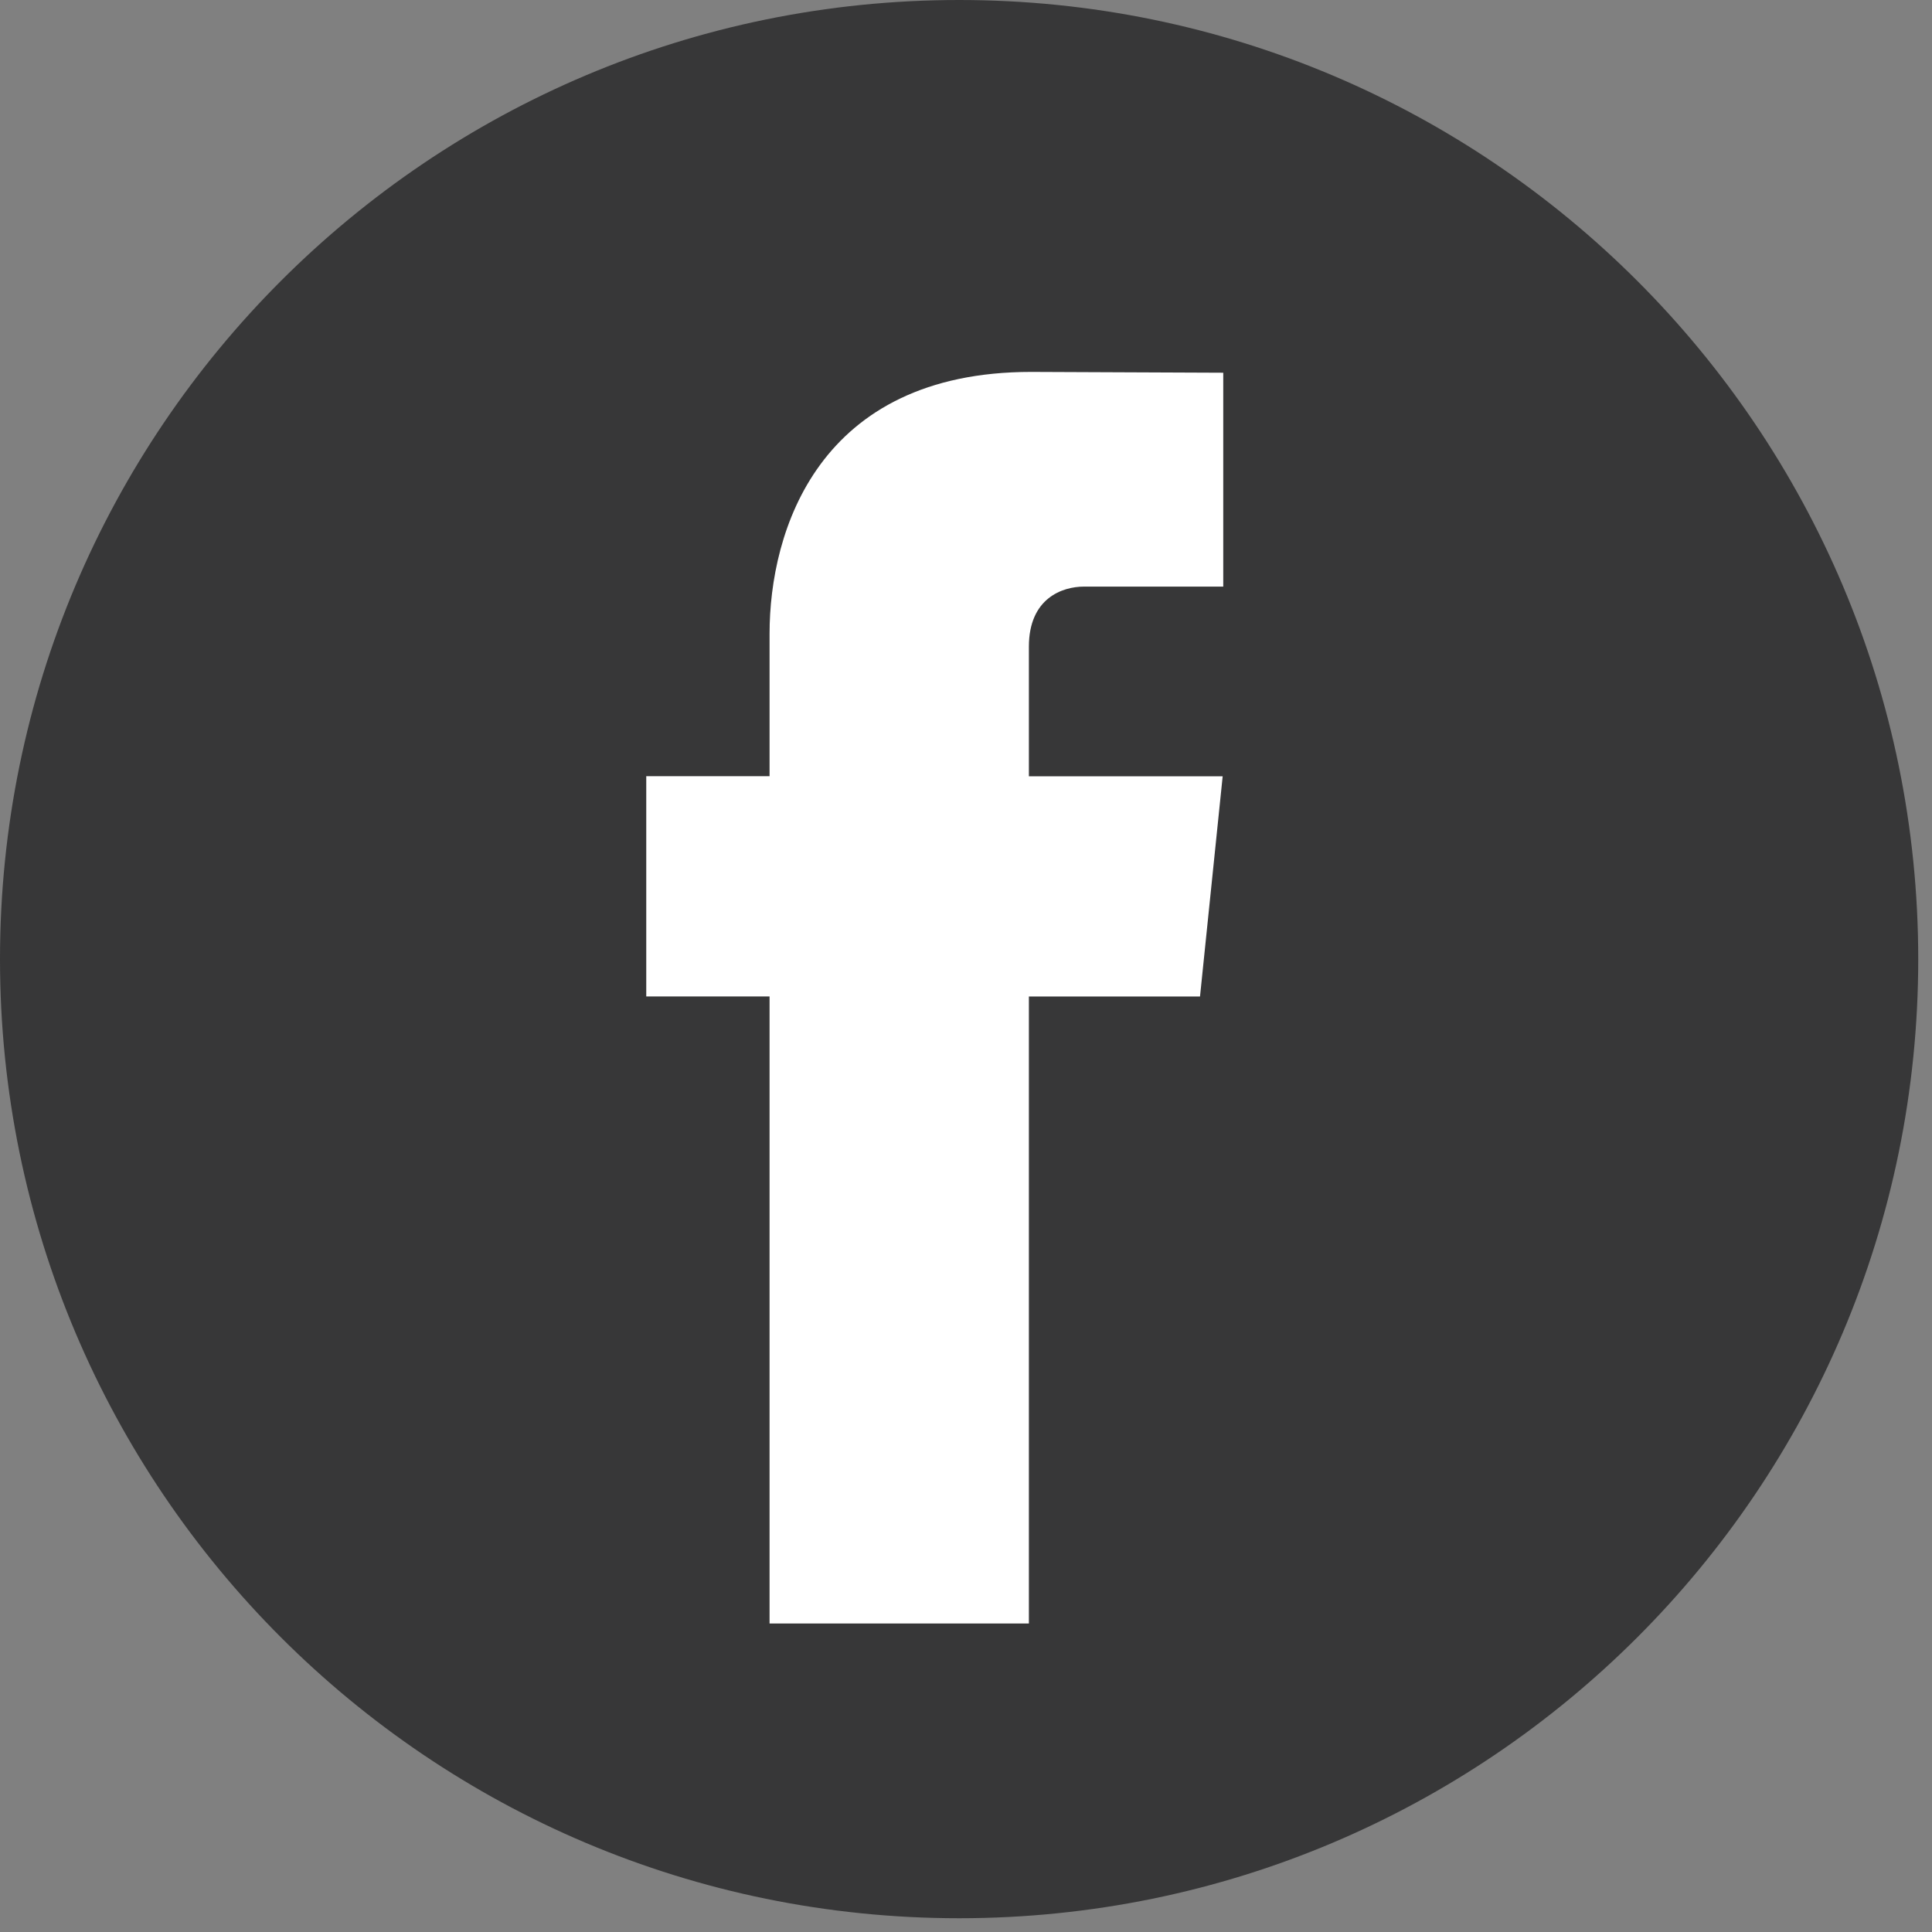
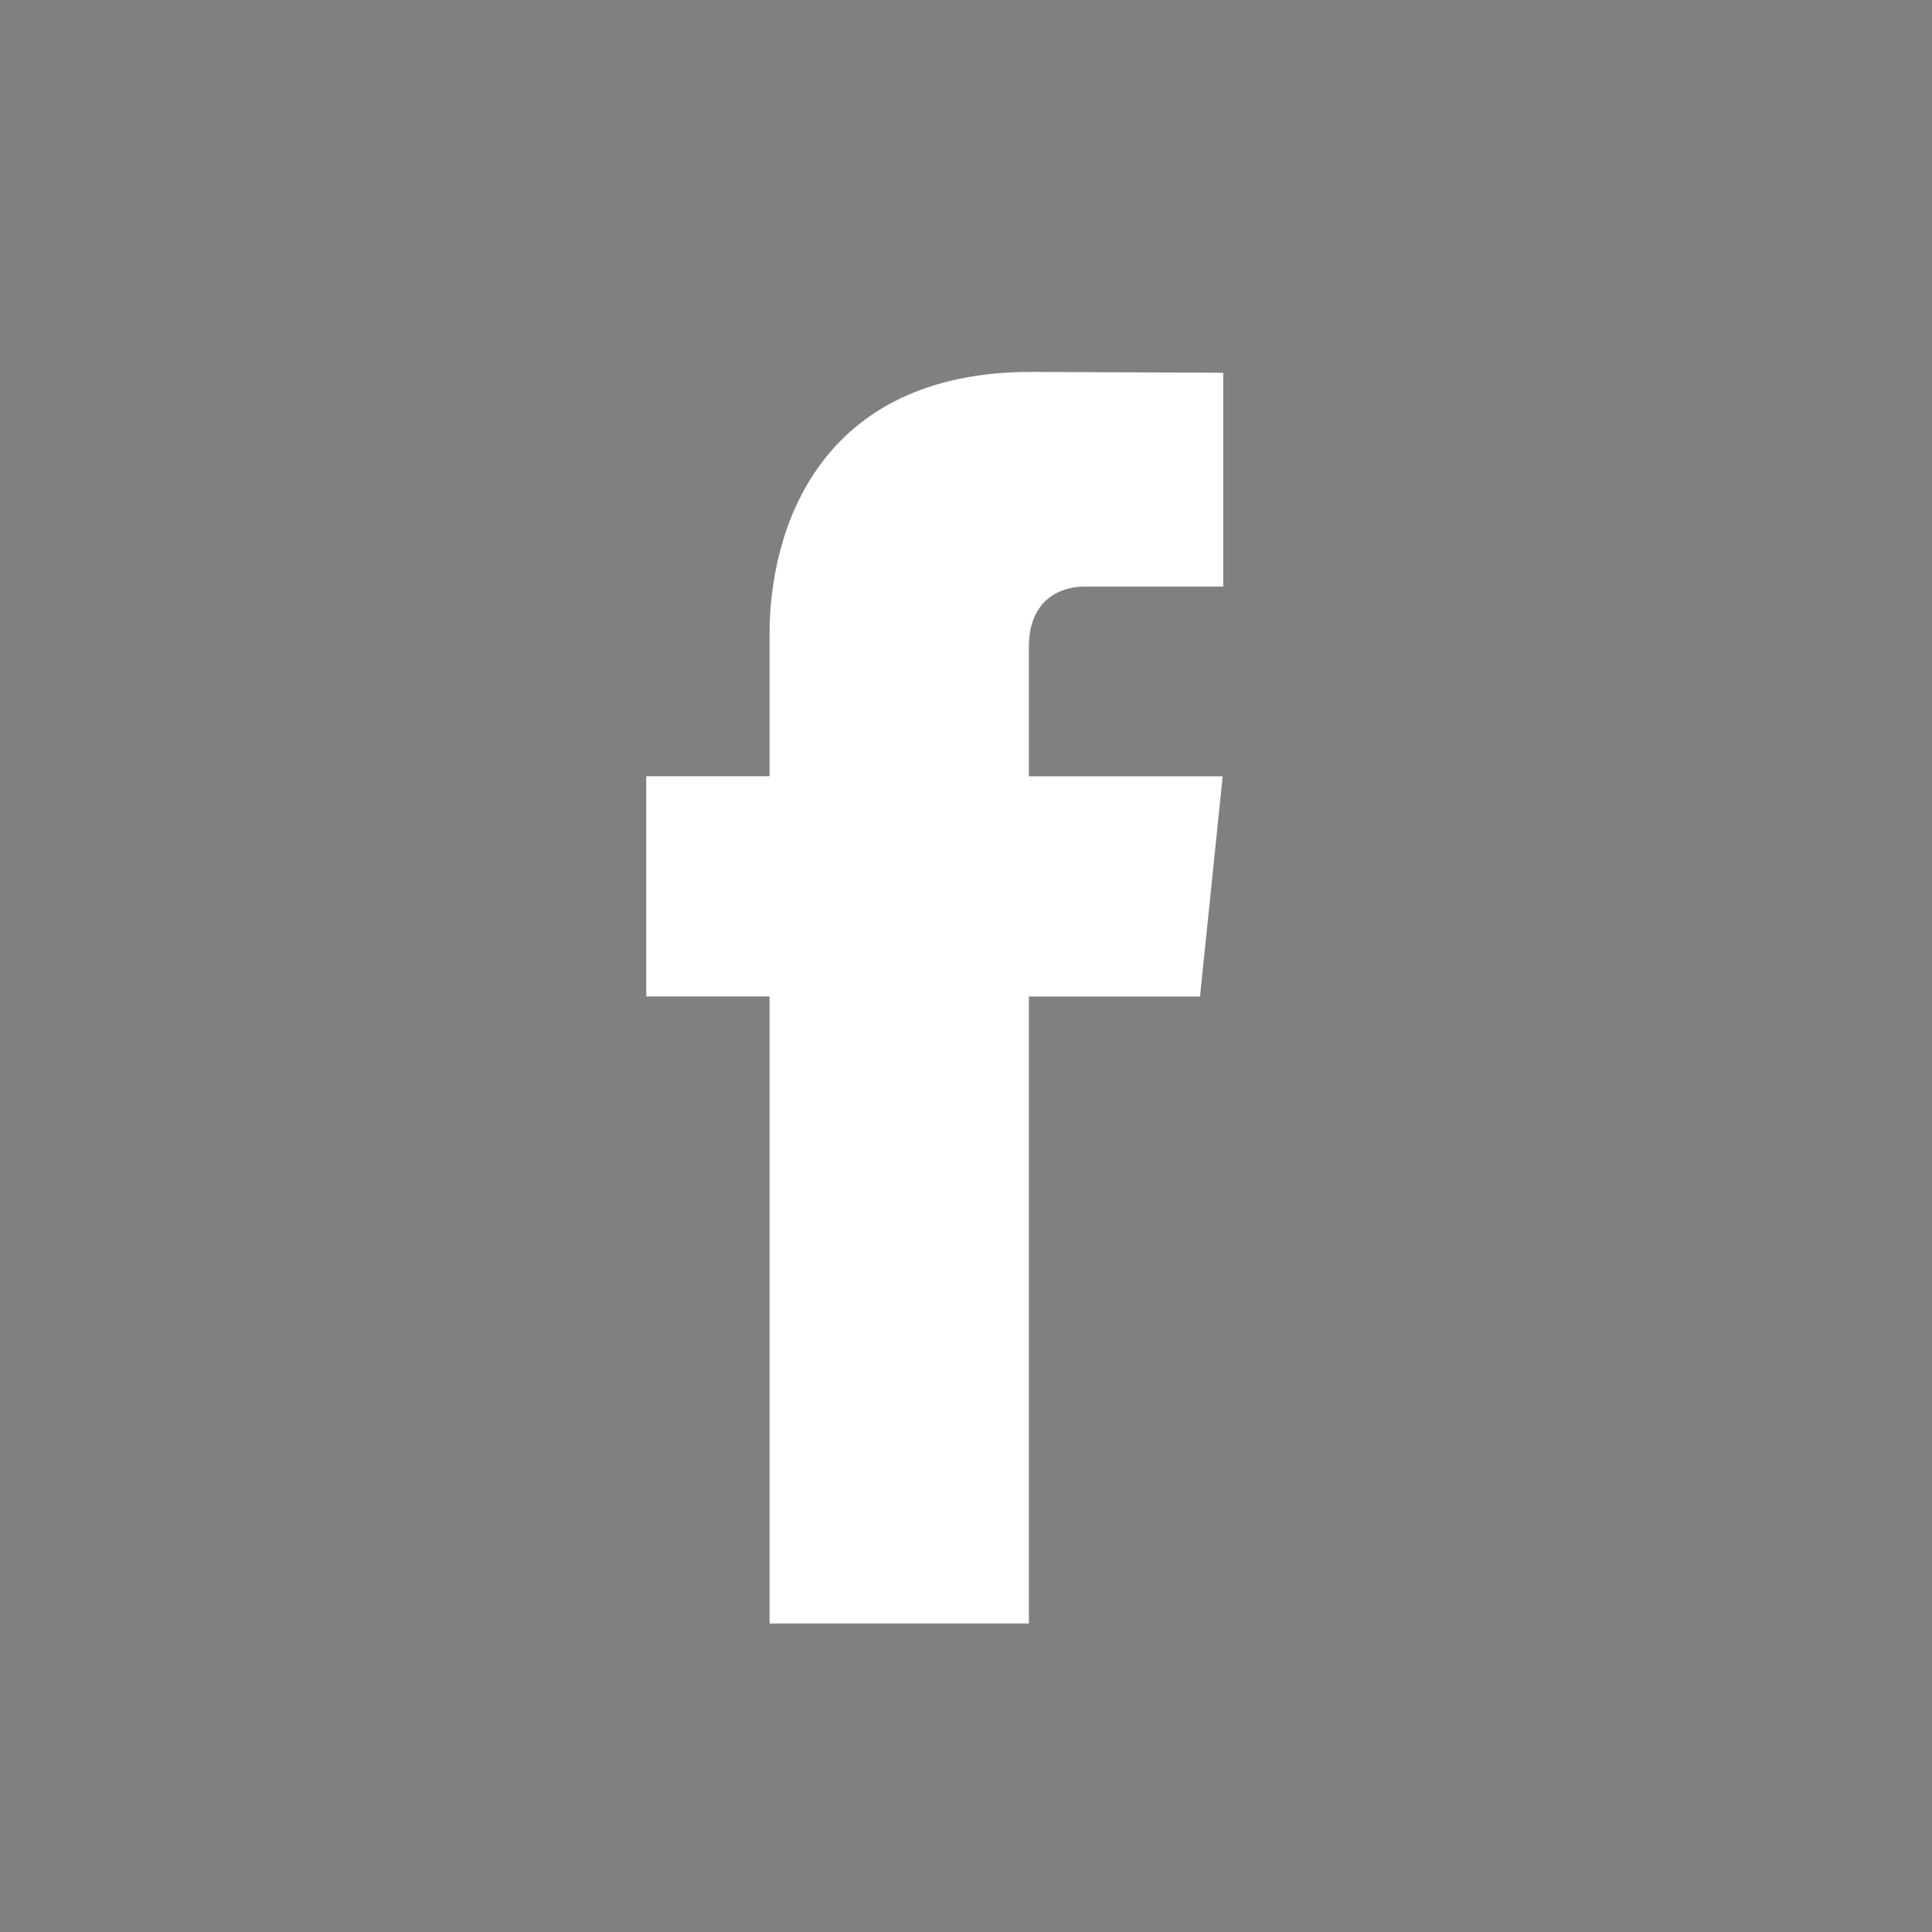
<svg xmlns="http://www.w3.org/2000/svg" width="40" height="40" viewBox="0 0 40 40">
  <rect x="0" y="0" width="40" height="40" fill="#808080" stroke="none" />
  <g>
    <g>
      <g>
-         <path fill="#373738" d="M19.858 39.715c10.967 0 19.857-8.89 19.857-19.857C39.715 8.89 30.825 0 19.858 0 8.89 0 0 8.89 0 19.858c0 10.967 8.89 19.857 19.858 19.857z" />
-       </g>
+         </g>
      <g>
        <path fill="#fff" d="M24.845 20.631h-3.543v12.982h-5.369V20.63H13.38V16.07h2.553v-2.952C15.933 11 16.936 7.7 21.35 7.7l3.976.017v4.428h-2.885c-.441 0-1.139.236-1.139 1.244v2.684h4.012z" />
      </g>
    </g>
  </g>
</svg>